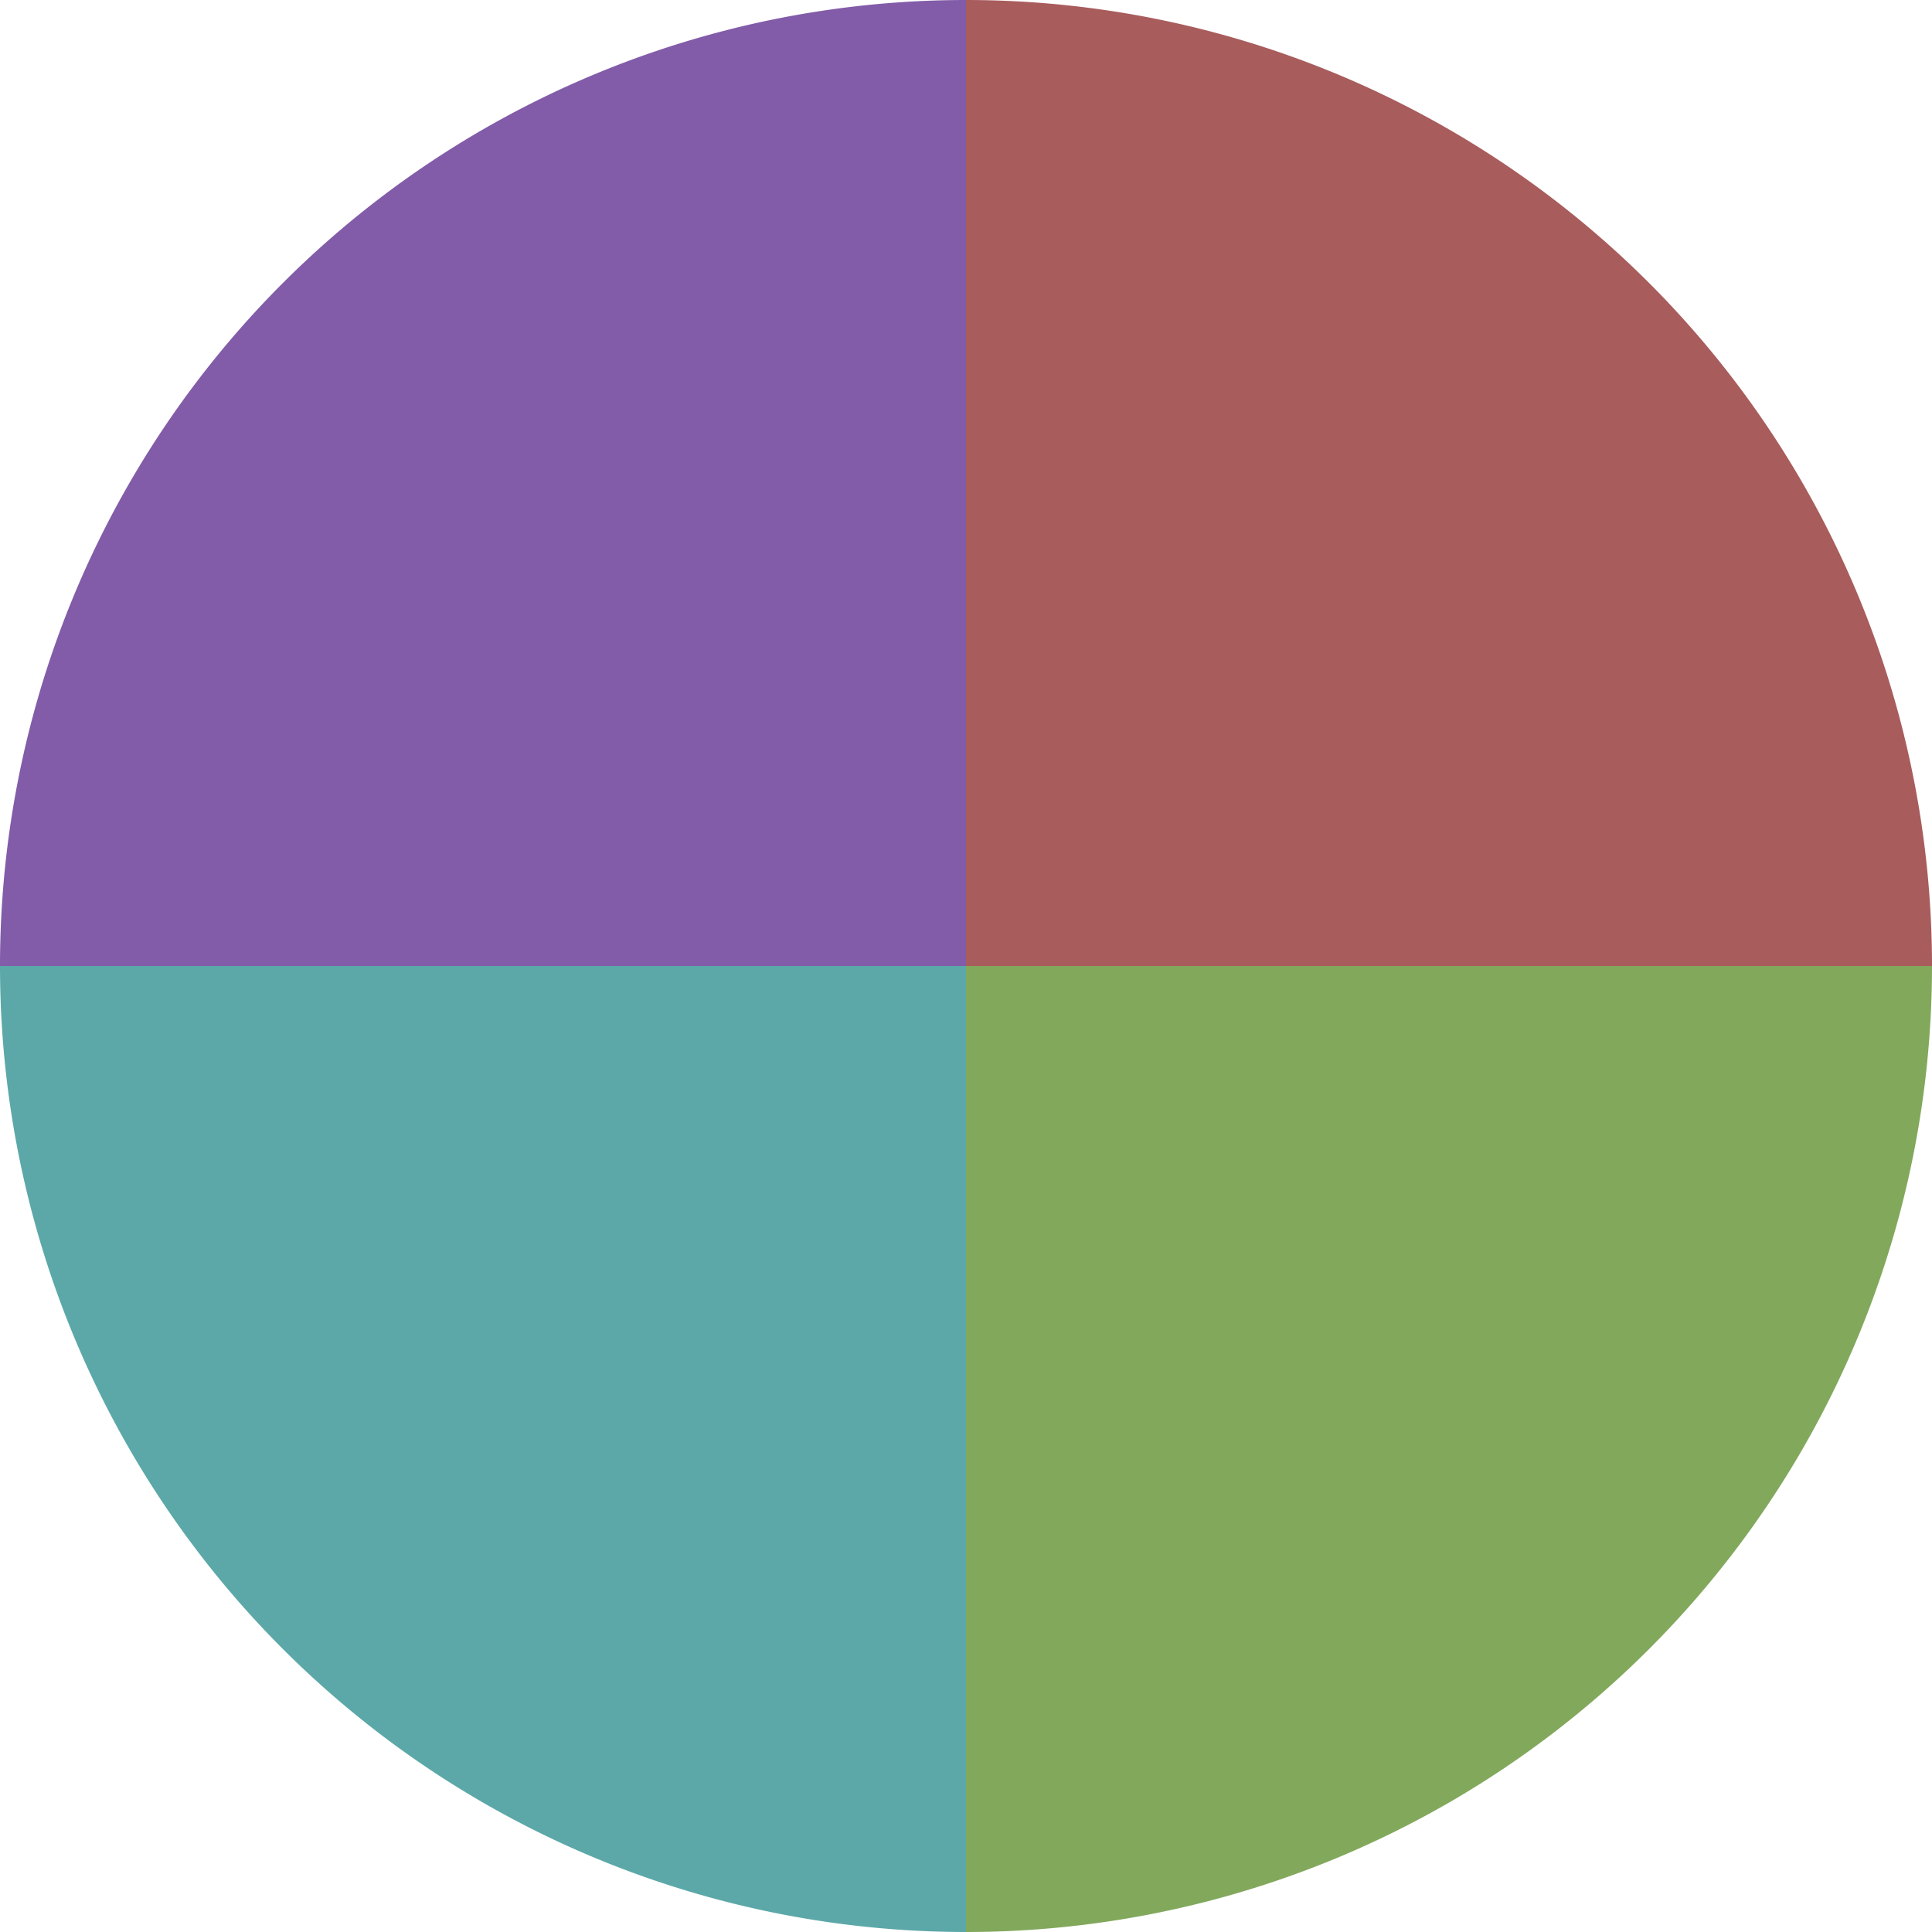
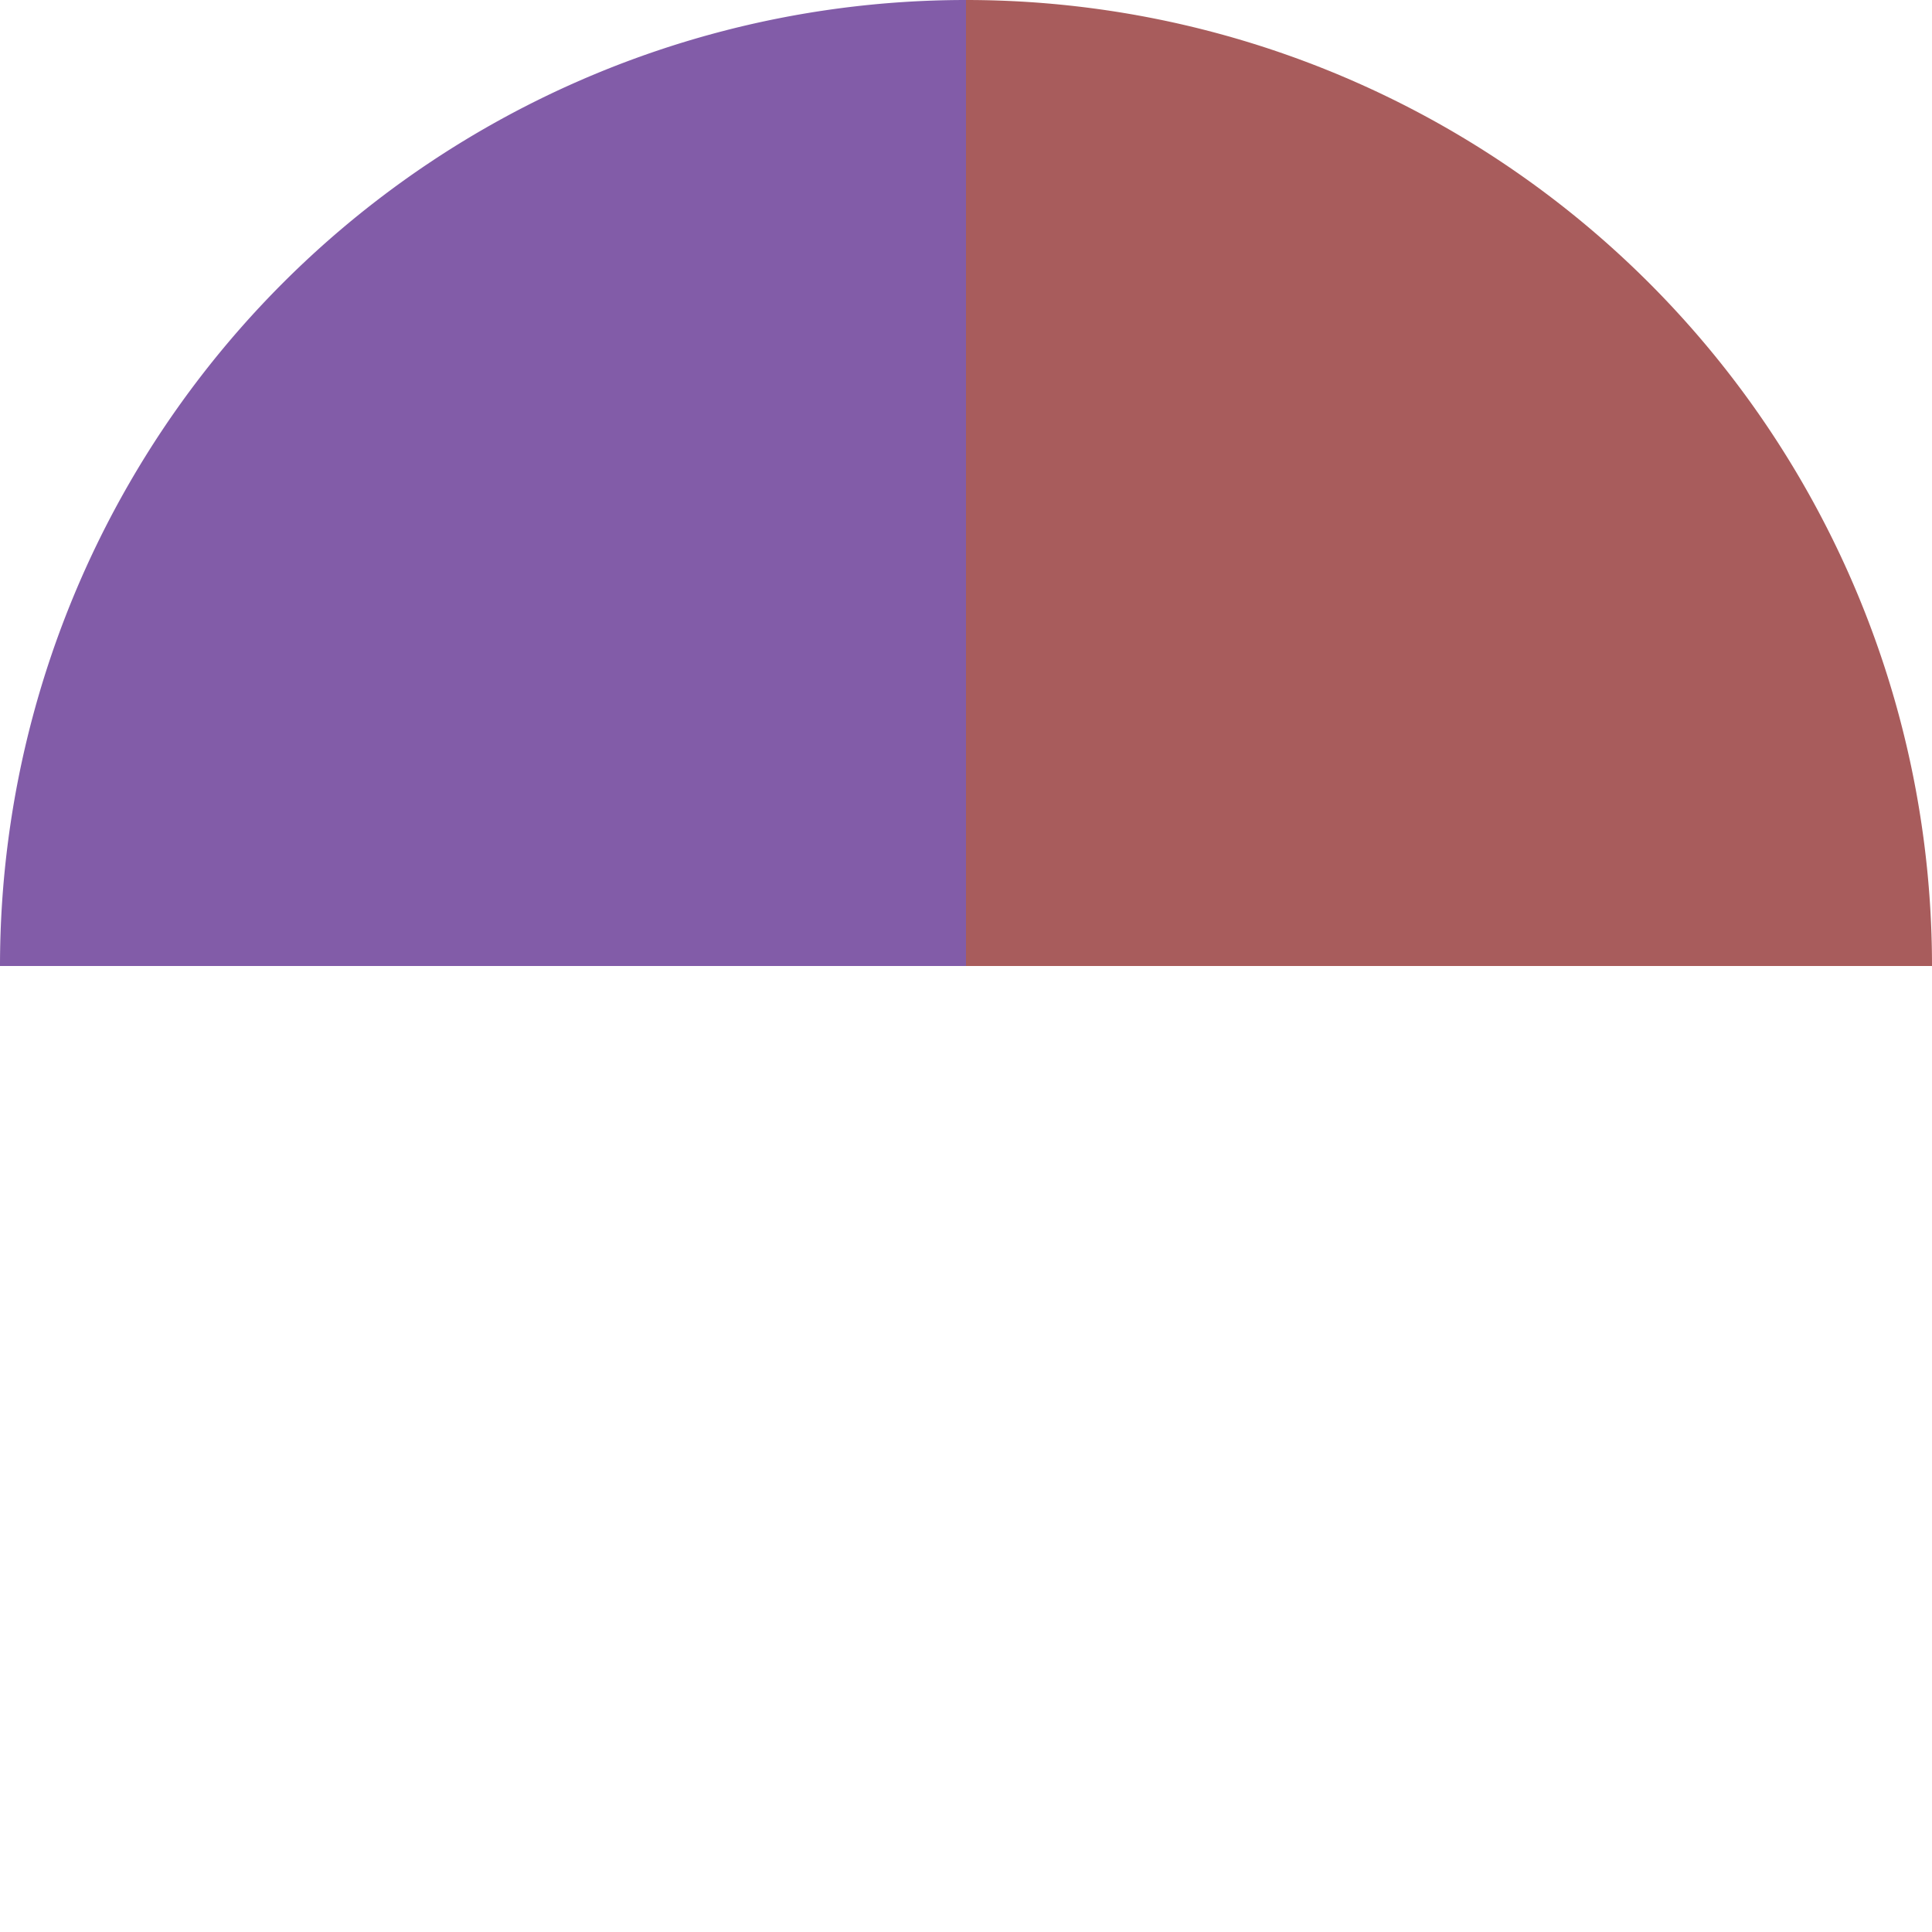
<svg xmlns="http://www.w3.org/2000/svg" width="500" height="500" viewBox="-1 -1 2 2">
  <path d="M 0 -1               A 1,1 0 0,1 1 0             L 0,0              z" fill="#a85c5c" />
-   <path d="M 1 0               A 1,1 0 0,1 0 1             L 0,0              z" fill="#82a85c" />
-   <path d="M 0 1               A 1,1 0 0,1 -1 0             L 0,0              z" fill="#5ca8a8" />
  <path d="M -1 0               A 1,1 0 0,1 -0 -1             L 0,0              z" fill="#825ca8" />
</svg>